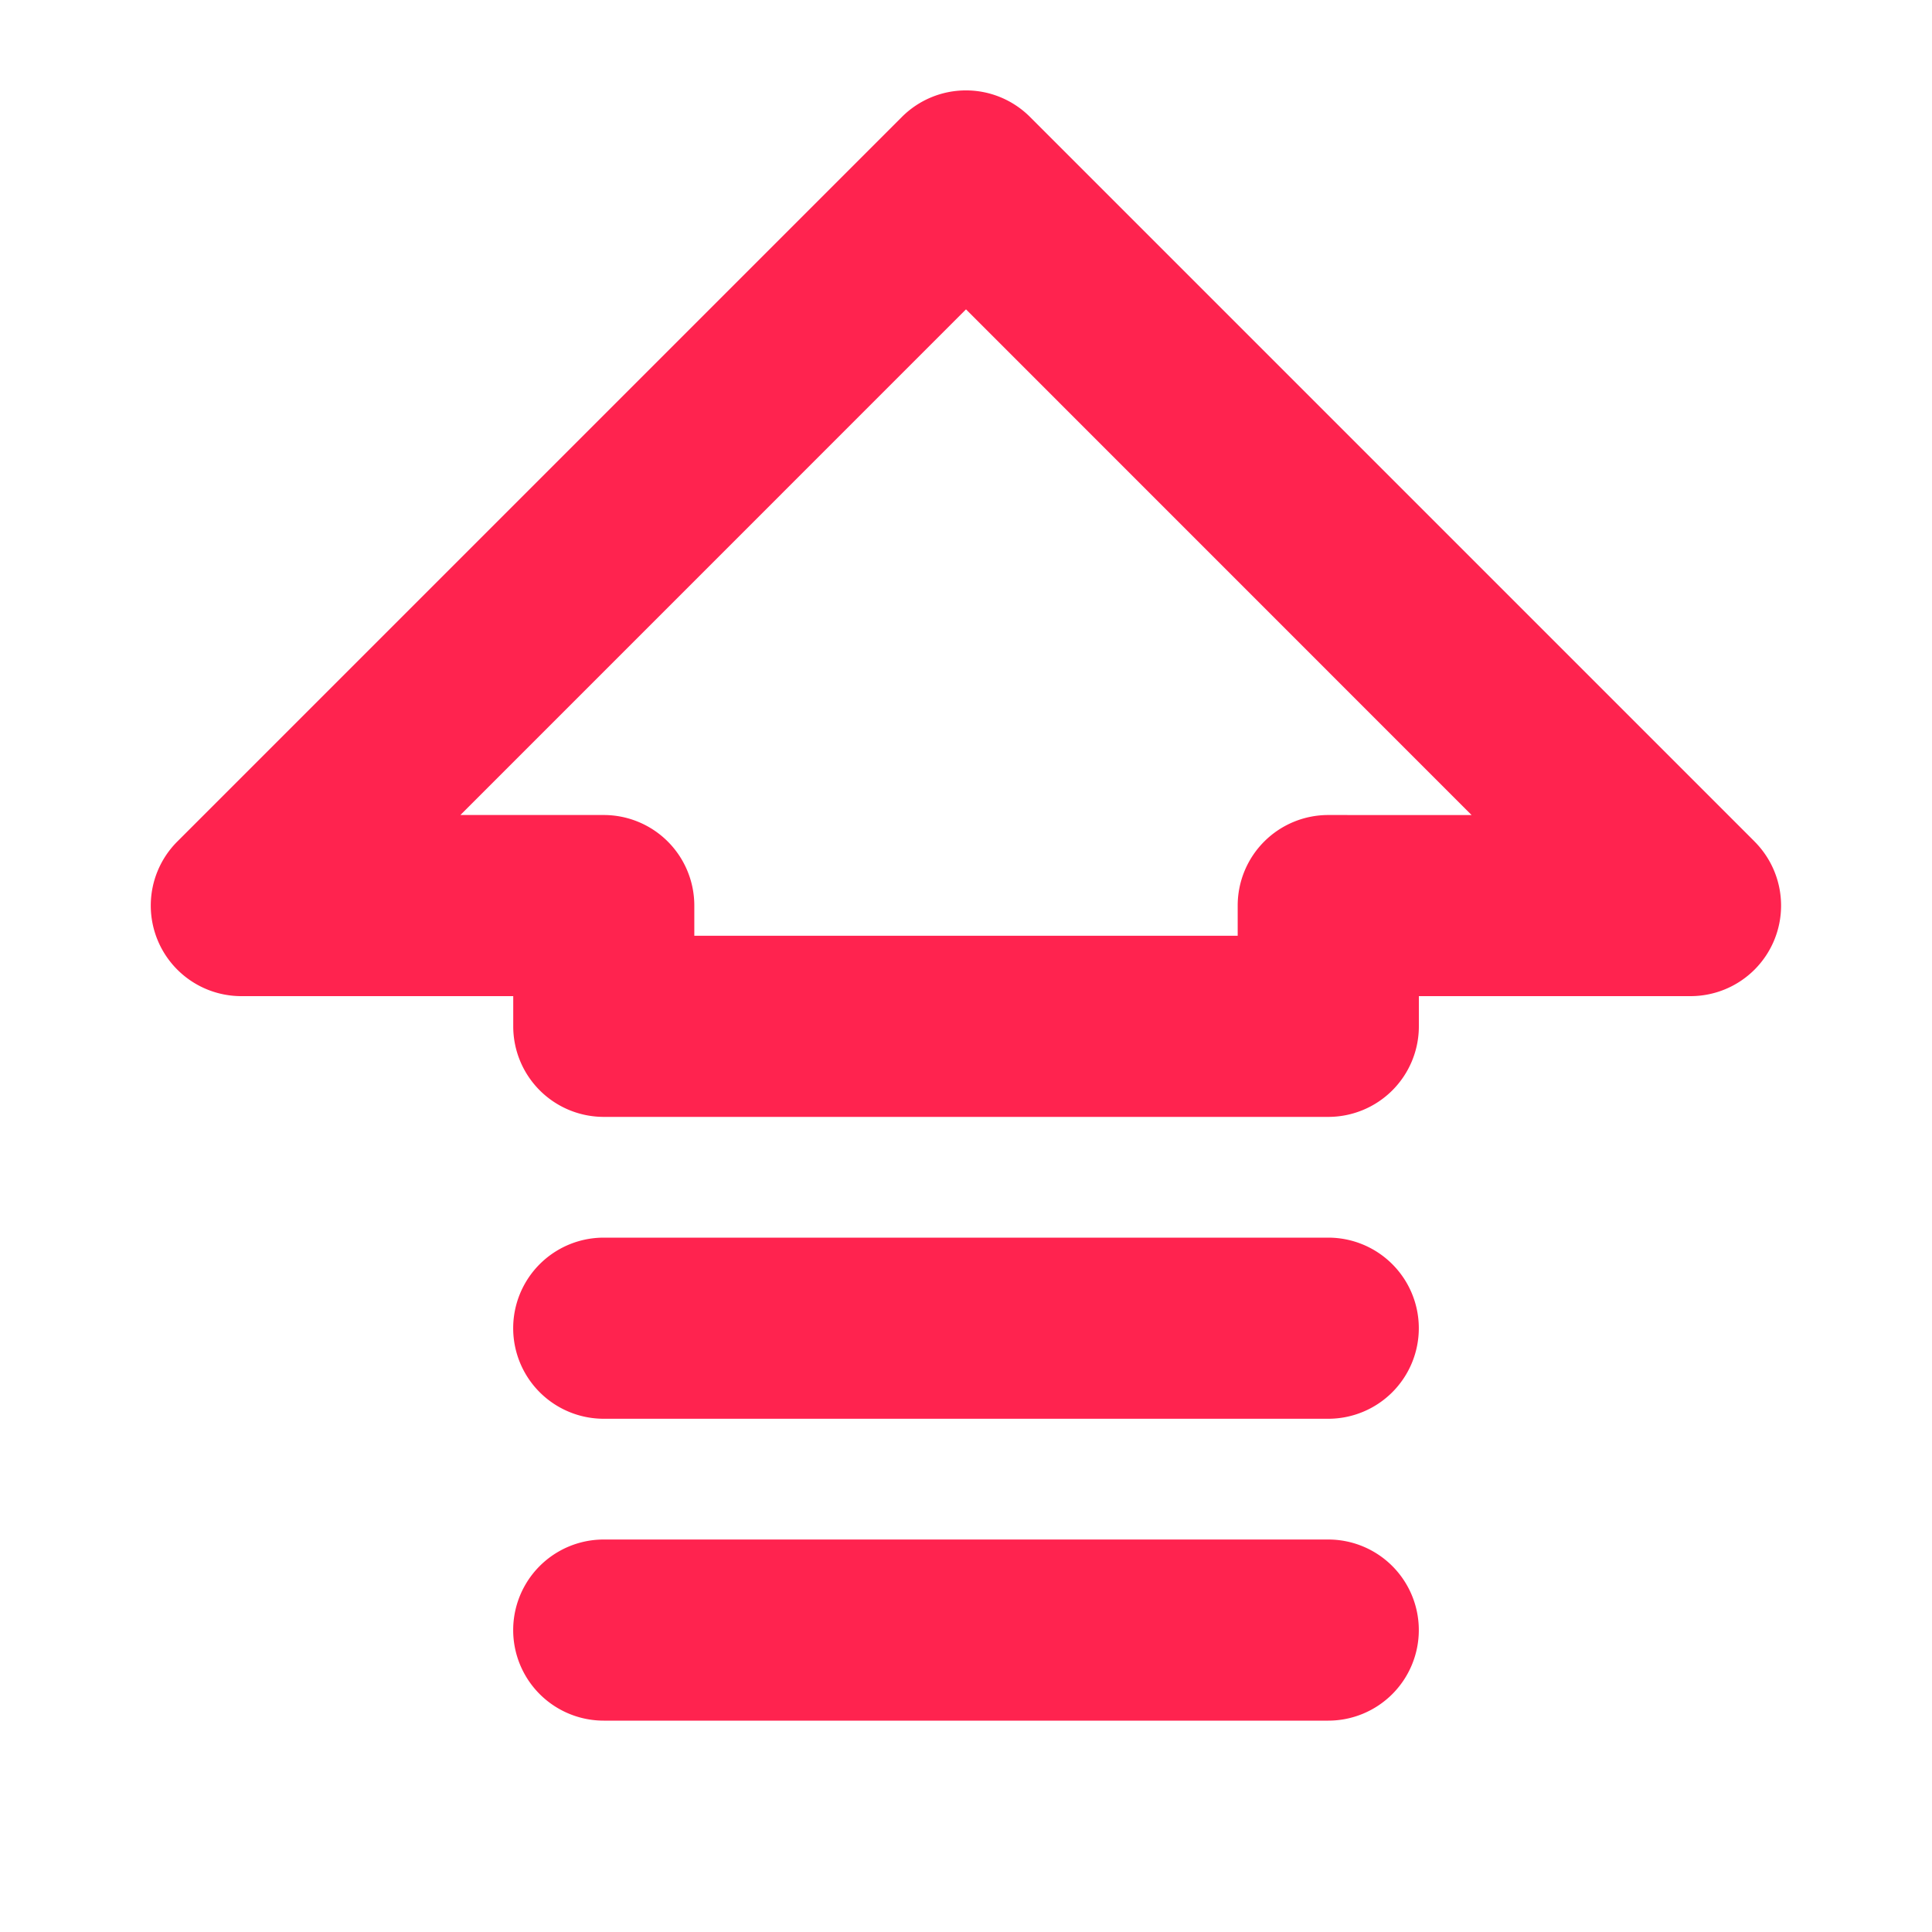
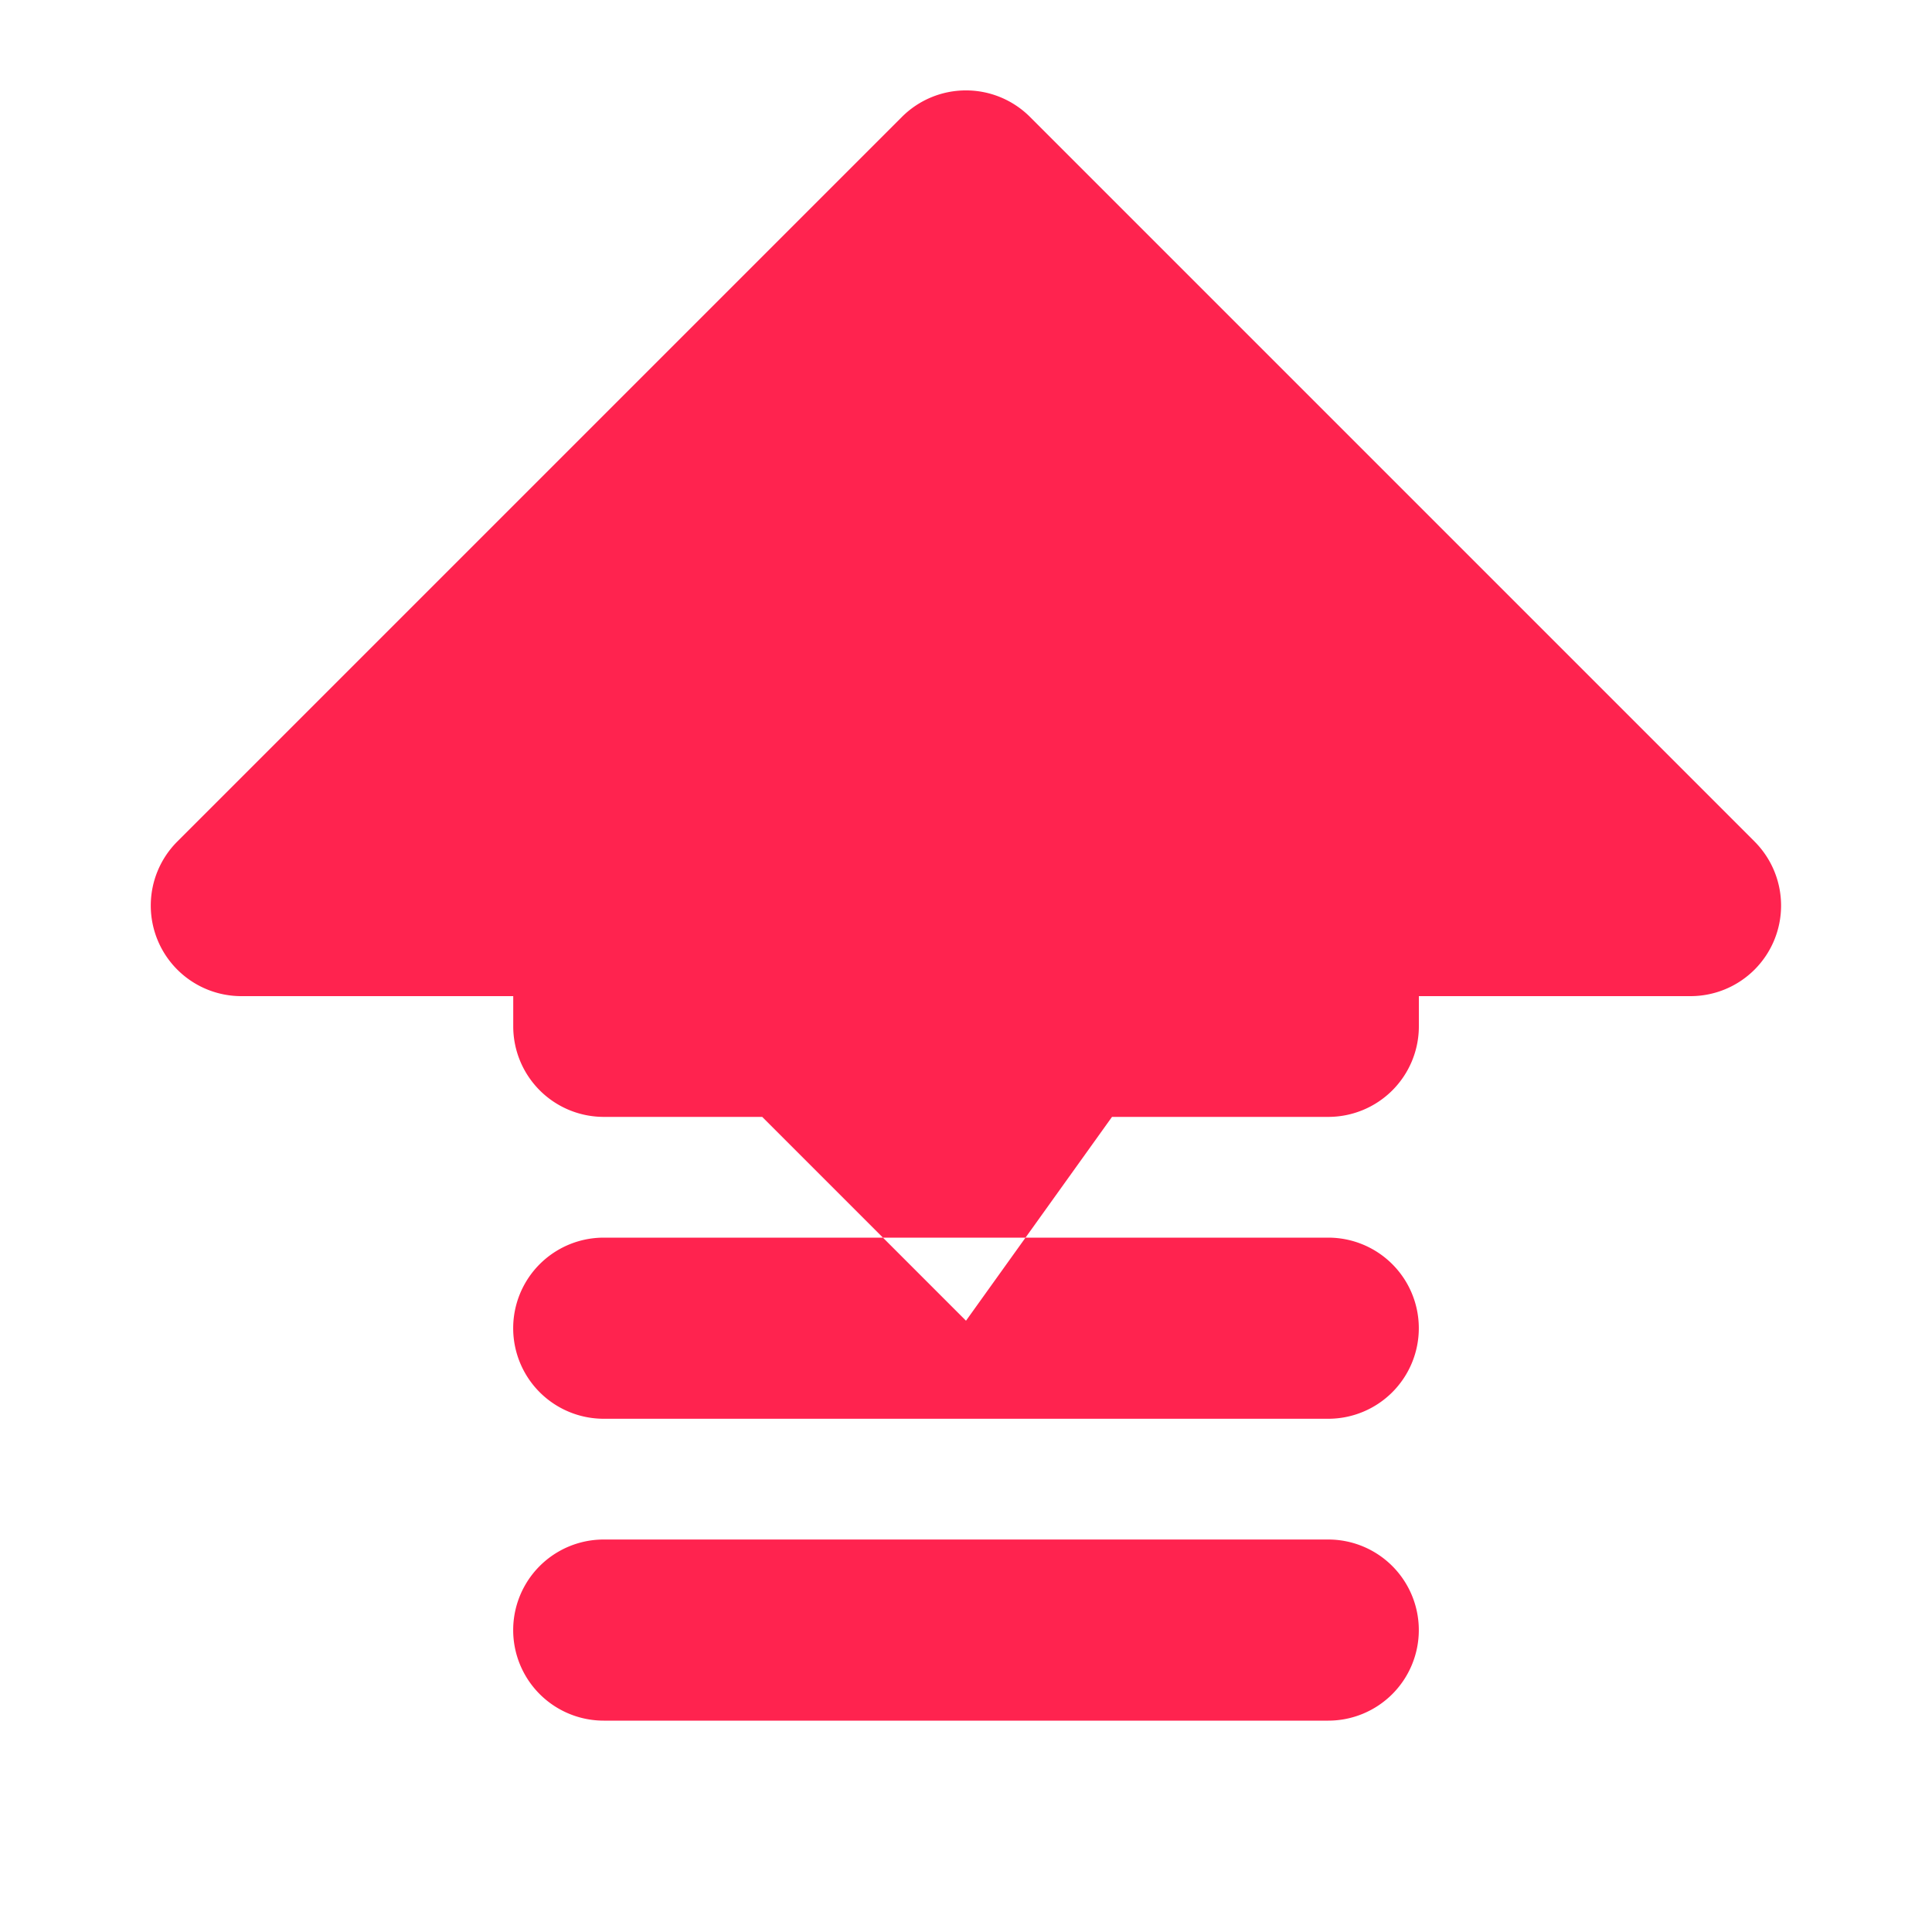
<svg xmlns="http://www.w3.org/2000/svg" width="40" height="40" viewBox="0 0 40 40" fill="none">
-   <path d="m36.327 17.423-15-15a1.875 1.875 0 0 0-2.656 0l-15 15a1.875 1.875 0 0 0 1.33 3.201h5.625v.625a1.875 1.875 0 0 0 1.875 1.875h15a1.875 1.875 0 0 0 1.875-1.875v-.625H35a1.875 1.875 0 0 0 1.326-3.201m-8.826-.549a1.875 1.875 0 0 0-1.875 1.875v.625h-11.25v-.625a1.875 1.875 0 0 0-1.875-1.875H9.532L20 6.405l10.468 10.47zm1.875 16.875a1.875 1.875 0 0 1-1.875 1.875h-15a1.875 1.875 0 1 1 0-3.75h15a1.875 1.875 0 0 1 1.875 1.875m0-6.25a1.875 1.875 0 0 1-1.875 1.875h-15a1.875 1.875 0 1 1 0-3.75h15a1.875 1.875 0 0 1 1.875 1.875" fill="#ff234f" />
+   <path d="m36.327 17.423-15-15a1.875 1.875 0 0 0-2.656 0l-15 15a1.875 1.875 0 0 0 1.33 3.201h5.625v.625a1.875 1.875 0 0 0 1.875 1.875h15a1.875 1.875 0 0 0 1.875-1.875v-.625H35a1.875 1.875 0 0 0 1.326-3.201m-8.826-.549a1.875 1.875 0 0 0-1.875 1.875v.625h-11.25v-.625a1.875 1.875 0 0 0-1.875-1.875H9.532l10.468 10.47zm1.875 16.875a1.875 1.875 0 0 1-1.875 1.875h-15a1.875 1.875 0 1 1 0-3.75h15a1.875 1.875 0 0 1 1.875 1.875m0-6.25a1.875 1.875 0 0 1-1.875 1.875h-15a1.875 1.875 0 1 1 0-3.75h15a1.875 1.875 0 0 1 1.875 1.875" fill="#ff234f" />
</svg>